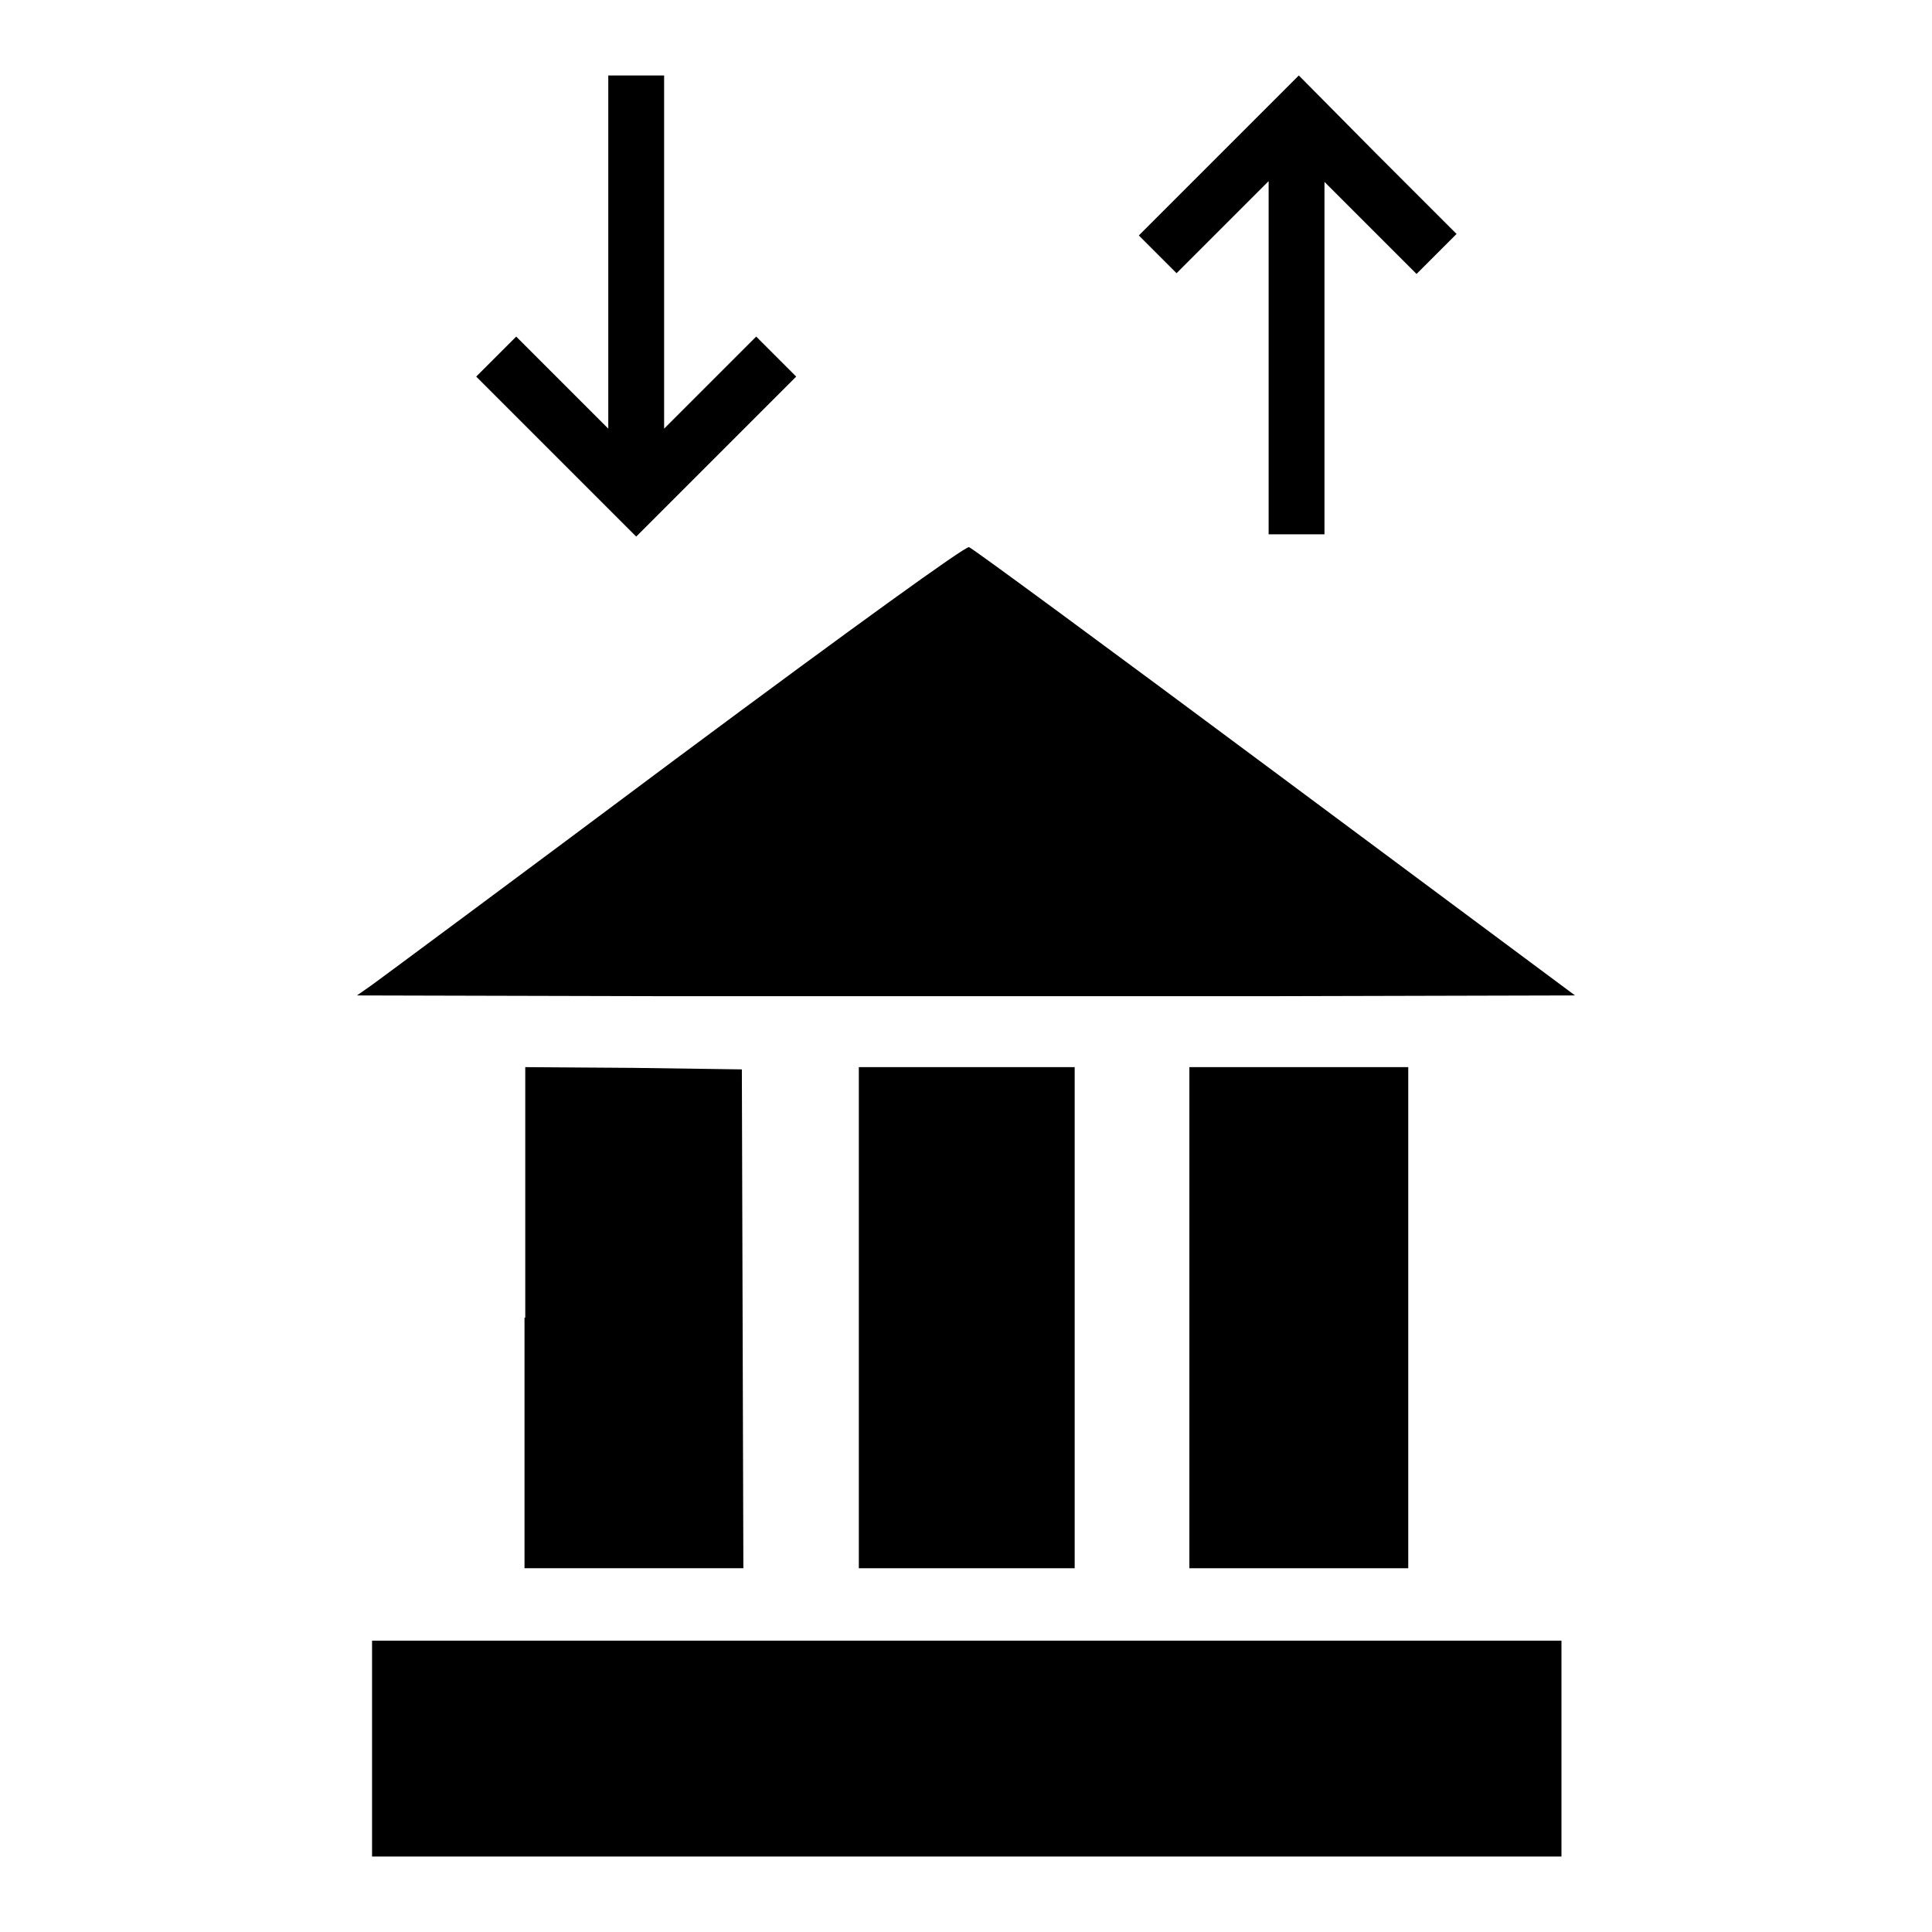
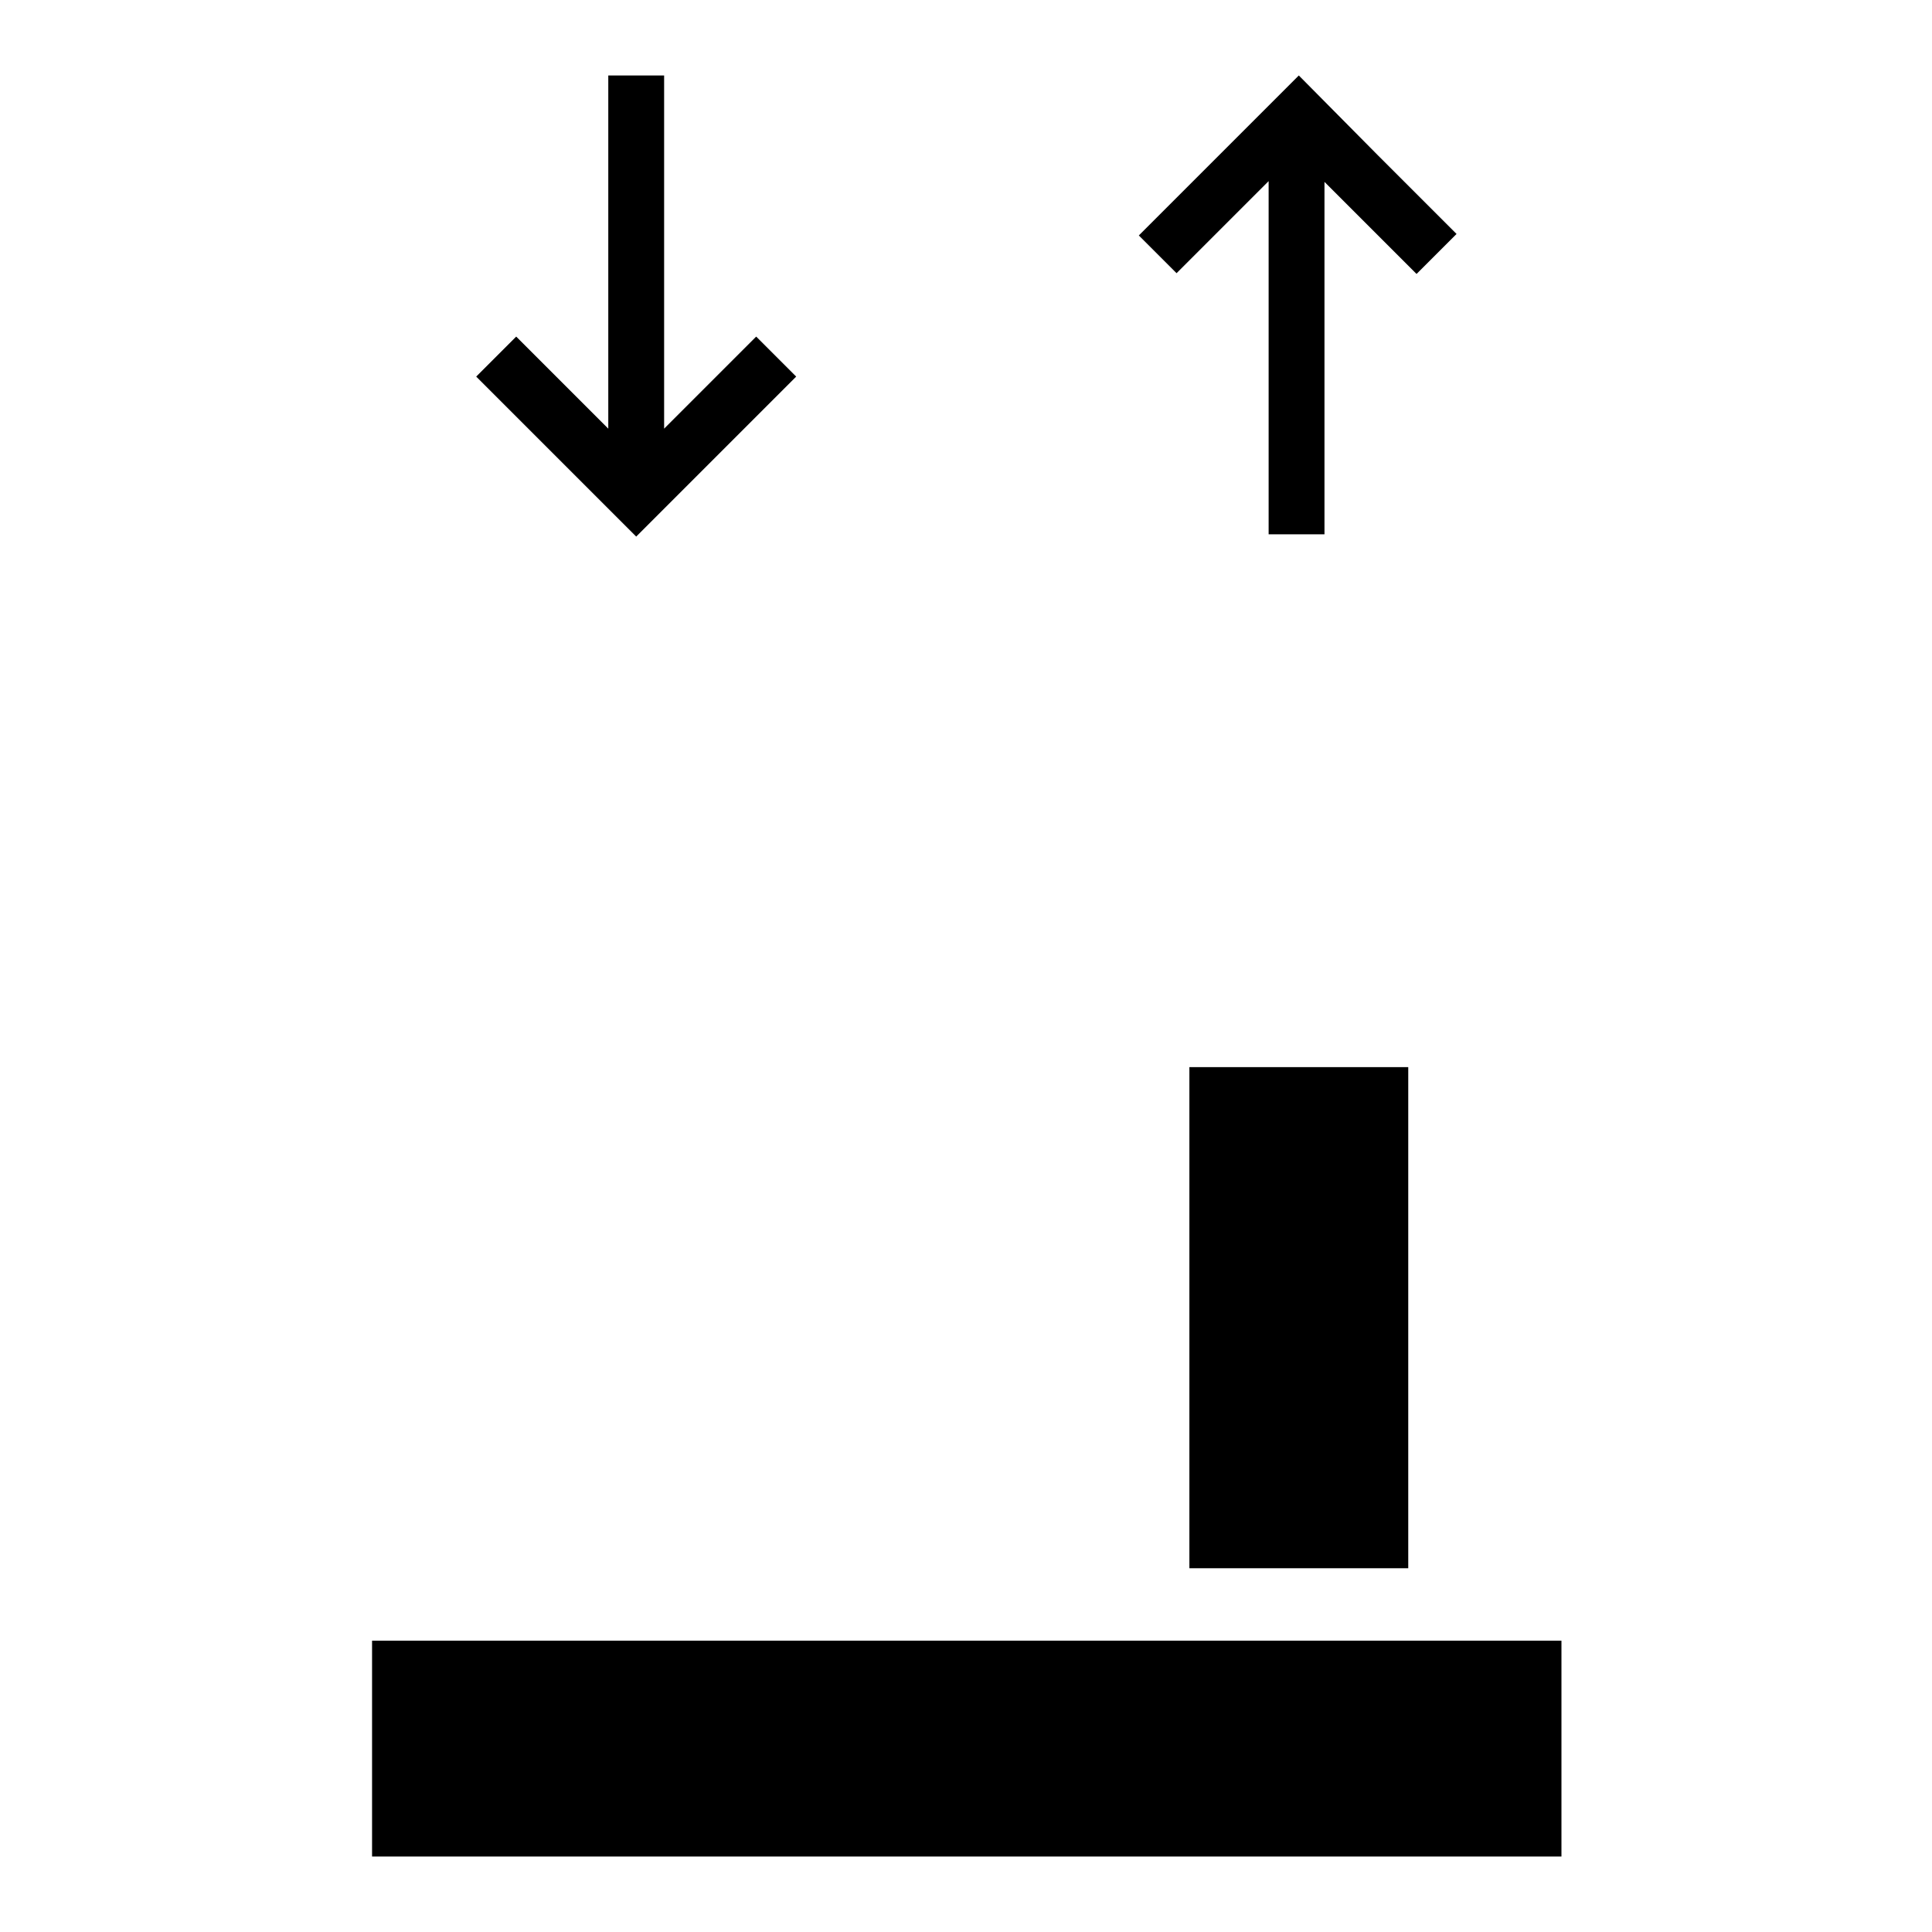
<svg xmlns="http://www.w3.org/2000/svg" version="1.1" x="0px" y="0px" viewBox="0 0 256 256" enable-background="new 0 0 256 256" xml:space="preserve">
  <g>
    <g>
      <g>
        <path fill="#000000" d="M80.6,33.4v23.4l-6.1-6.1l-6.1-6.1l-2.7,2.7l-2.6,2.6l10.6,10.6l10.6,10.6l10.6-10.6l10.6-10.6l-2.6-2.6l-2.7-2.7l-6.1,6.1L88,56.8V33.4V10h-3.7h-3.7L80.6,33.4L80.6,33.4z" />
        <path fill="#000000" d="M161.5,20.6l-10.6,10.6l2.5,2.5l2.5,2.5l6.1-6.1l6.1-6.1v23.4v23.4h3.7h3.7V47.5V24.1l6.1,6.1l6.1,6.1l2.7-2.7l2.6-2.6l-10.5-10.5L172.1,10L161.5,20.6z" />
-         <path fill="#000000" d="M89.5,100.6c-21,15.7-39.1,29.1-40.2,29.9l-2,1.4l40.4,0.1c22.2,0,58.5,0,80.7,0l40.3-0.1l-39.8-29.6C147,86,128.8,72.6,128.4,72.5C128,72.3,113.3,82.9,89.5,100.6z" />
-         <path fill="#000000" d="M69.5,174.6v33.2h14.5h14.5l-0.1-33.1l-0.1-33L84,141.5l-14.4-0.1V174.6z" />
-         <path fill="#000000" d="M113.8,174.6v33.2h14.3h14.3v-33.2v-33.2h-14.3h-14.3V174.6z" />
        <path fill="#000000" d="M157.6,174.6v33.2h14.5h14.5v-33.2v-33.2h-14.5h-14.5V174.6z" />
        <path fill="#000000" d="M49.3,231.7V246h78.8h78.8v-14.3v-14.3h-78.8H49.3V231.7L49.3,231.7z" />
      </g>
    </g>
  </g>
</svg>